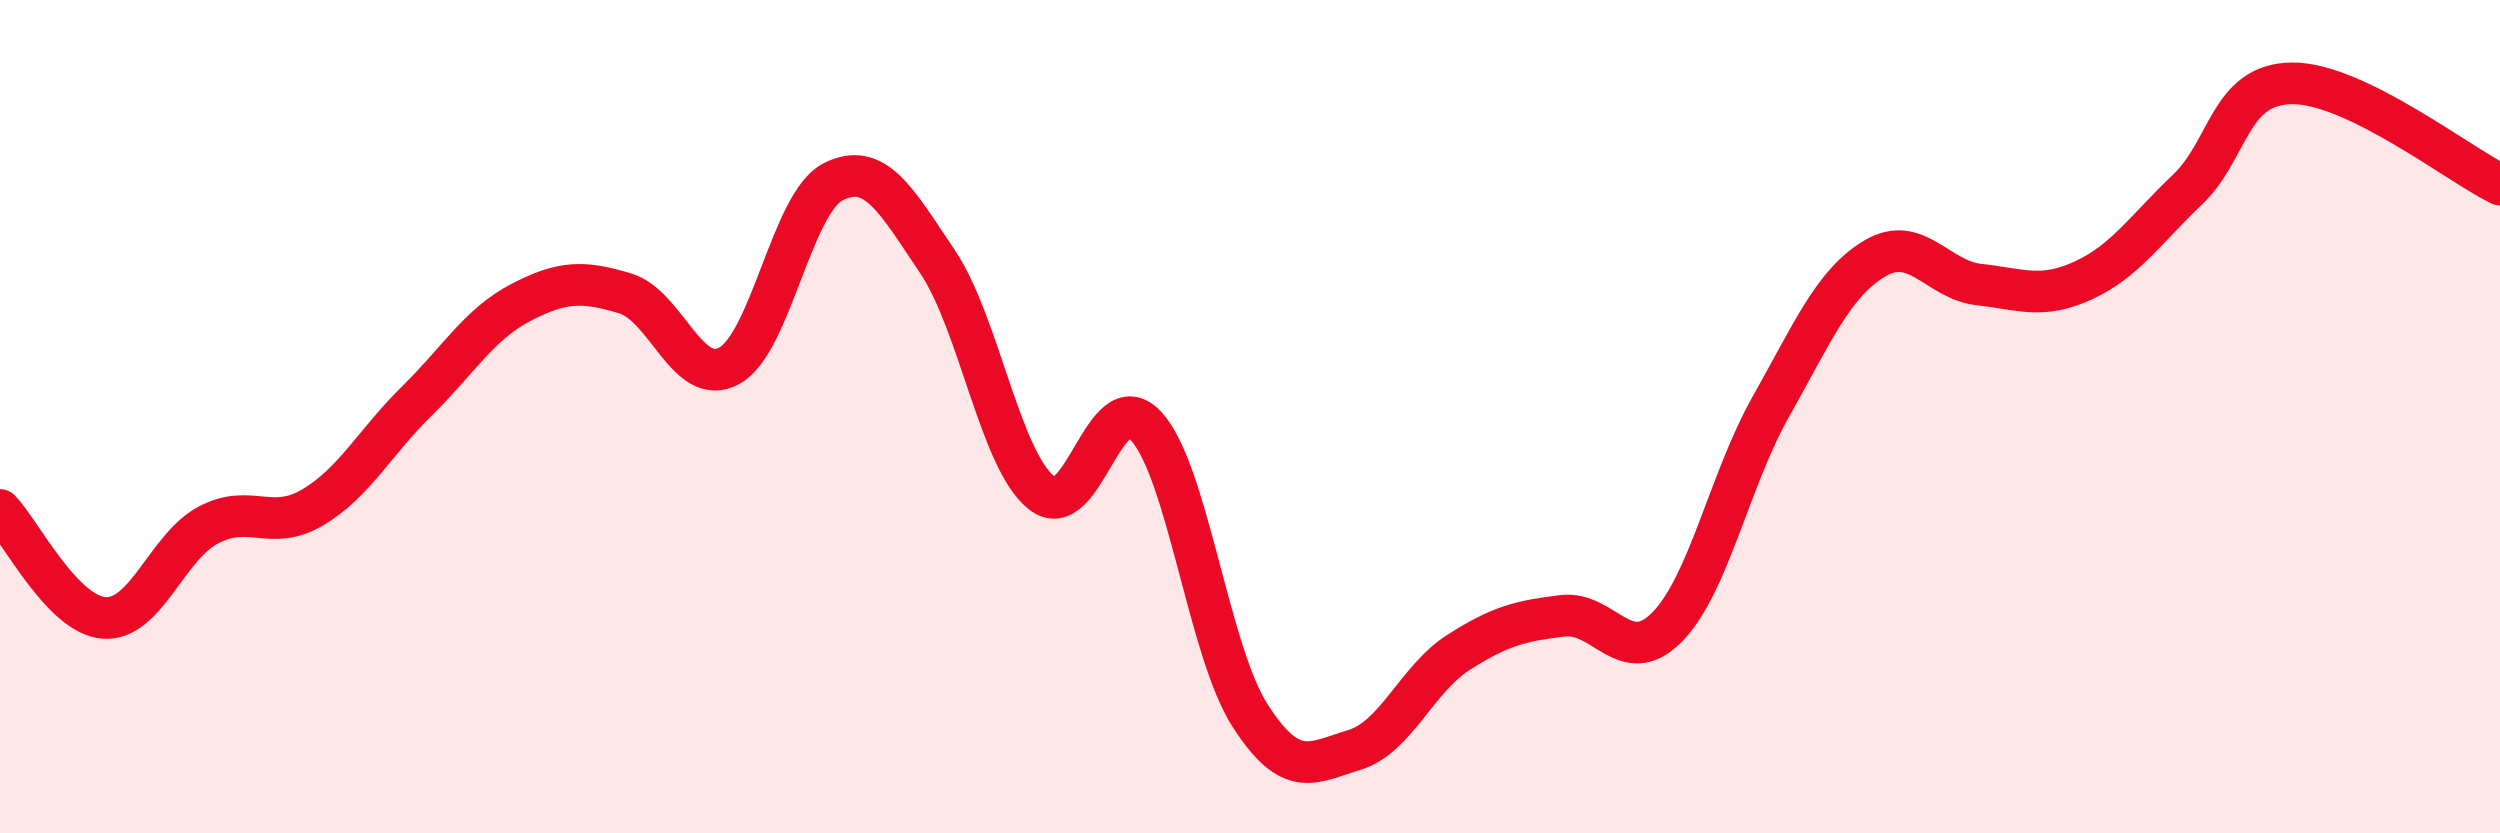
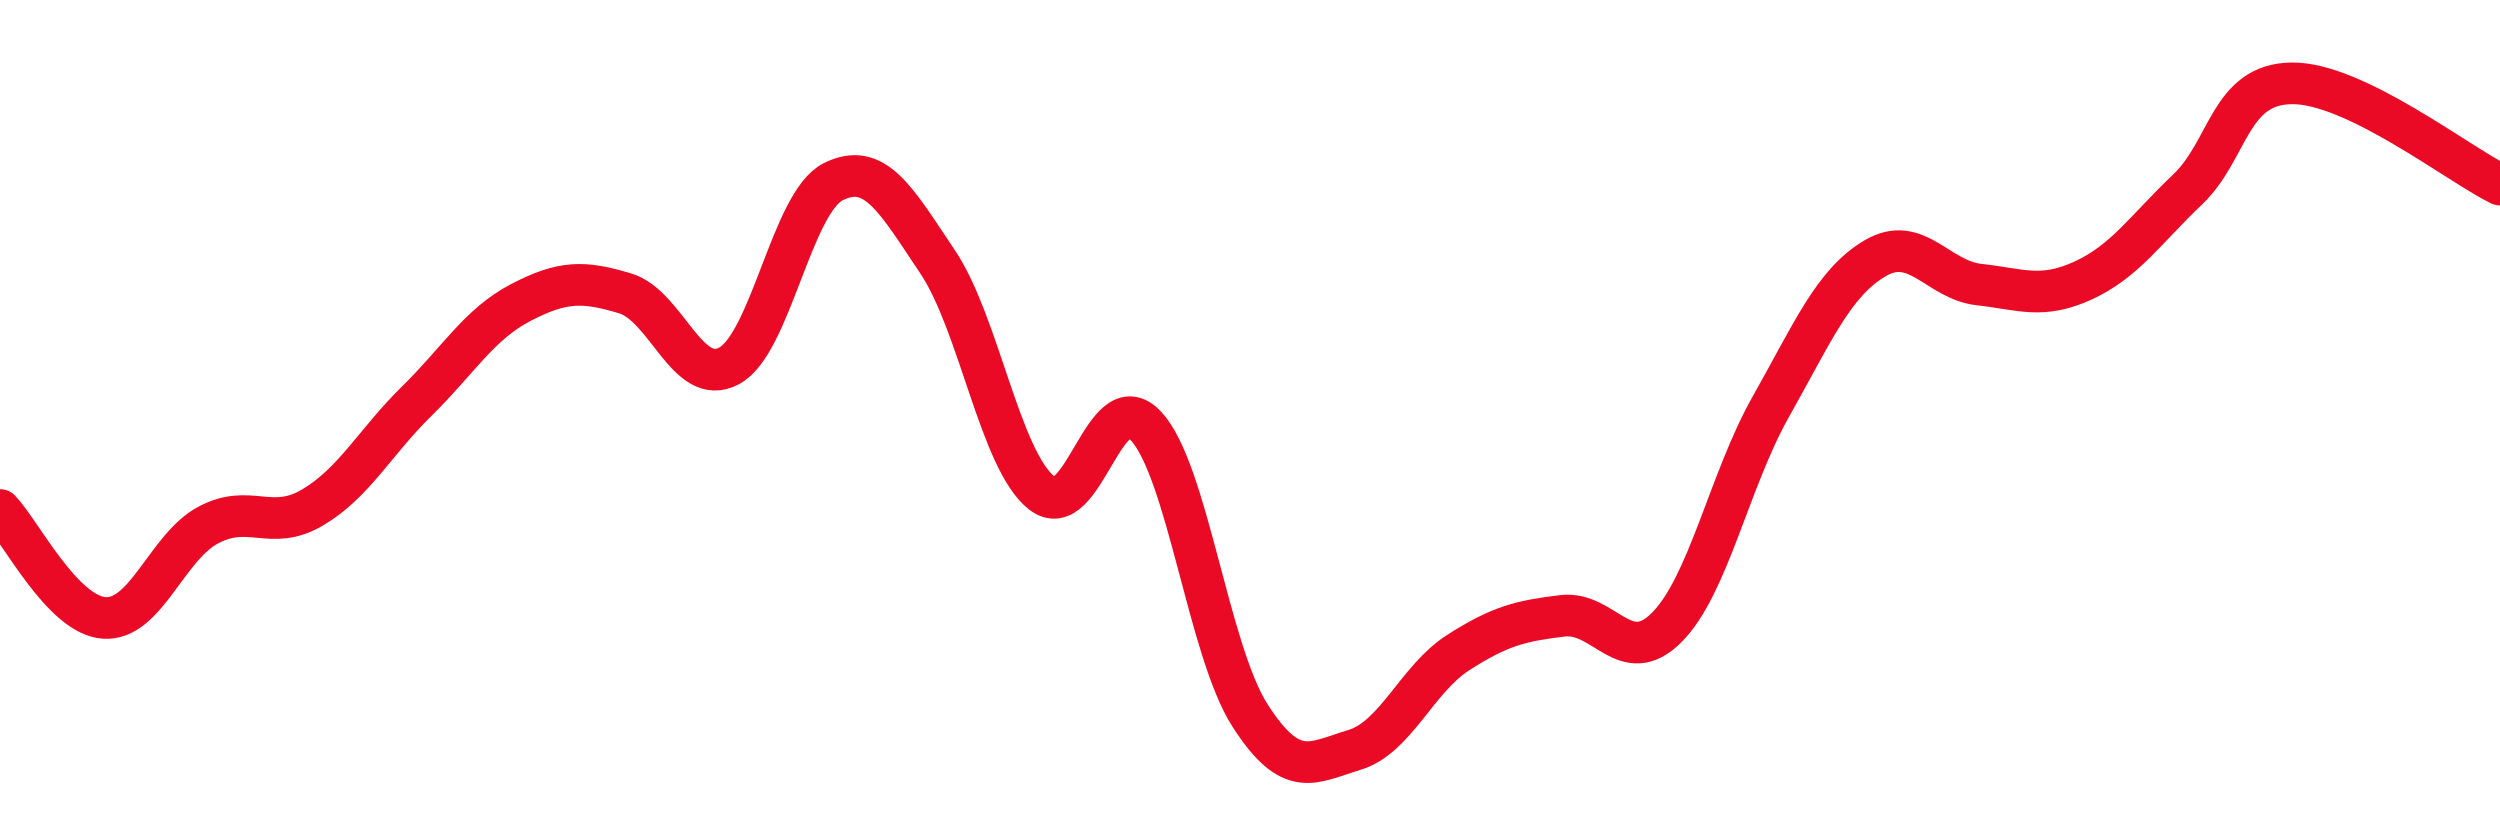
<svg xmlns="http://www.w3.org/2000/svg" width="60" height="20" viewBox="0 0 60 20">
-   <path d="M 0,12.24 C 0.5,12.76 1.5,14.76 2.5,14.83 C 3.5,14.9 4,13.13 5,12.6 C 6,12.07 6.5,12.77 7.5,12.18 C 8.5,11.59 9,10.61 10,9.63 C 11,8.65 11.5,7.78 12.5,7.26 C 13.5,6.74 14,6.74 15,7.04 C 16,7.34 16.5,9.32 17.5,8.78 C 18.5,8.24 19,4.86 20,4.36 C 21,3.86 21.5,4.79 22.5,6.28 C 23.5,7.77 24,11.04 25,11.83 C 26,12.62 26.5,9.15 27.5,10.22 C 28.5,11.29 29,15.61 30,17.17 C 31,18.73 31.5,18.3 32.5,18 C 33.5,17.7 34,16.3 35,15.66 C 36,15.02 36.5,14.9 37.5,14.78 C 38.5,14.66 39,16.06 40,15.06 C 41,14.06 41.5,11.53 42.5,9.76 C 43.5,7.99 44,6.79 45,6.2 C 46,5.61 46.5,6.72 47.5,6.83 C 48.5,6.94 49,7.19 50,6.73 C 51,6.27 51.5,5.5 52.5,4.55 C 53.5,3.6 53.5,2.02 55,2 C 56.5,1.98 59,3.94 60,4.43L60 20L0 20Z" fill="#EB0A25" opacity="0.1" stroke-linecap="round" stroke-linejoin="round" />
  <path d="M 0,12.24 C 0.5,12.76 1.5,14.76 2.5,14.83 C 3.5,14.9 4,13.13 5,12.6 C 6,12.07 6.5,12.77 7.5,12.18 C 8.5,11.59 9,10.61 10,9.63 C 11,8.65 11.5,7.78 12.5,7.26 C 13.5,6.74 14,6.74 15,7.04 C 16,7.34 16.5,9.32 17.5,8.78 C 18.5,8.24 19,4.86 20,4.36 C 21,3.86 21.5,4.79 22.5,6.28 C 23.5,7.77 24,11.04 25,11.83 C 26,12.62 26.5,9.15 27.5,10.22 C 28.5,11.29 29,15.61 30,17.17 C 31,18.73 31.5,18.3 32.5,18 C 33.5,17.7 34,16.3 35,15.66 C 36,15.02 36.5,14.9 37.5,14.78 C 38.5,14.66 39,16.06 40,15.06 C 41,14.06 41.5,11.53 42.5,9.76 C 43.5,7.99 44,6.79 45,6.2 C 46,5.61 46.5,6.72 47.5,6.83 C 48.5,6.94 49,7.19 50,6.73 C 51,6.27 51.5,5.5 52.5,4.55 C 53.5,3.6 53.5,2.02 55,2 C 56.5,1.98 59,3.94 60,4.43" stroke="#EB0A25" stroke-width="1" fill="none" stroke-linecap="round" stroke-linejoin="round" />
</svg>